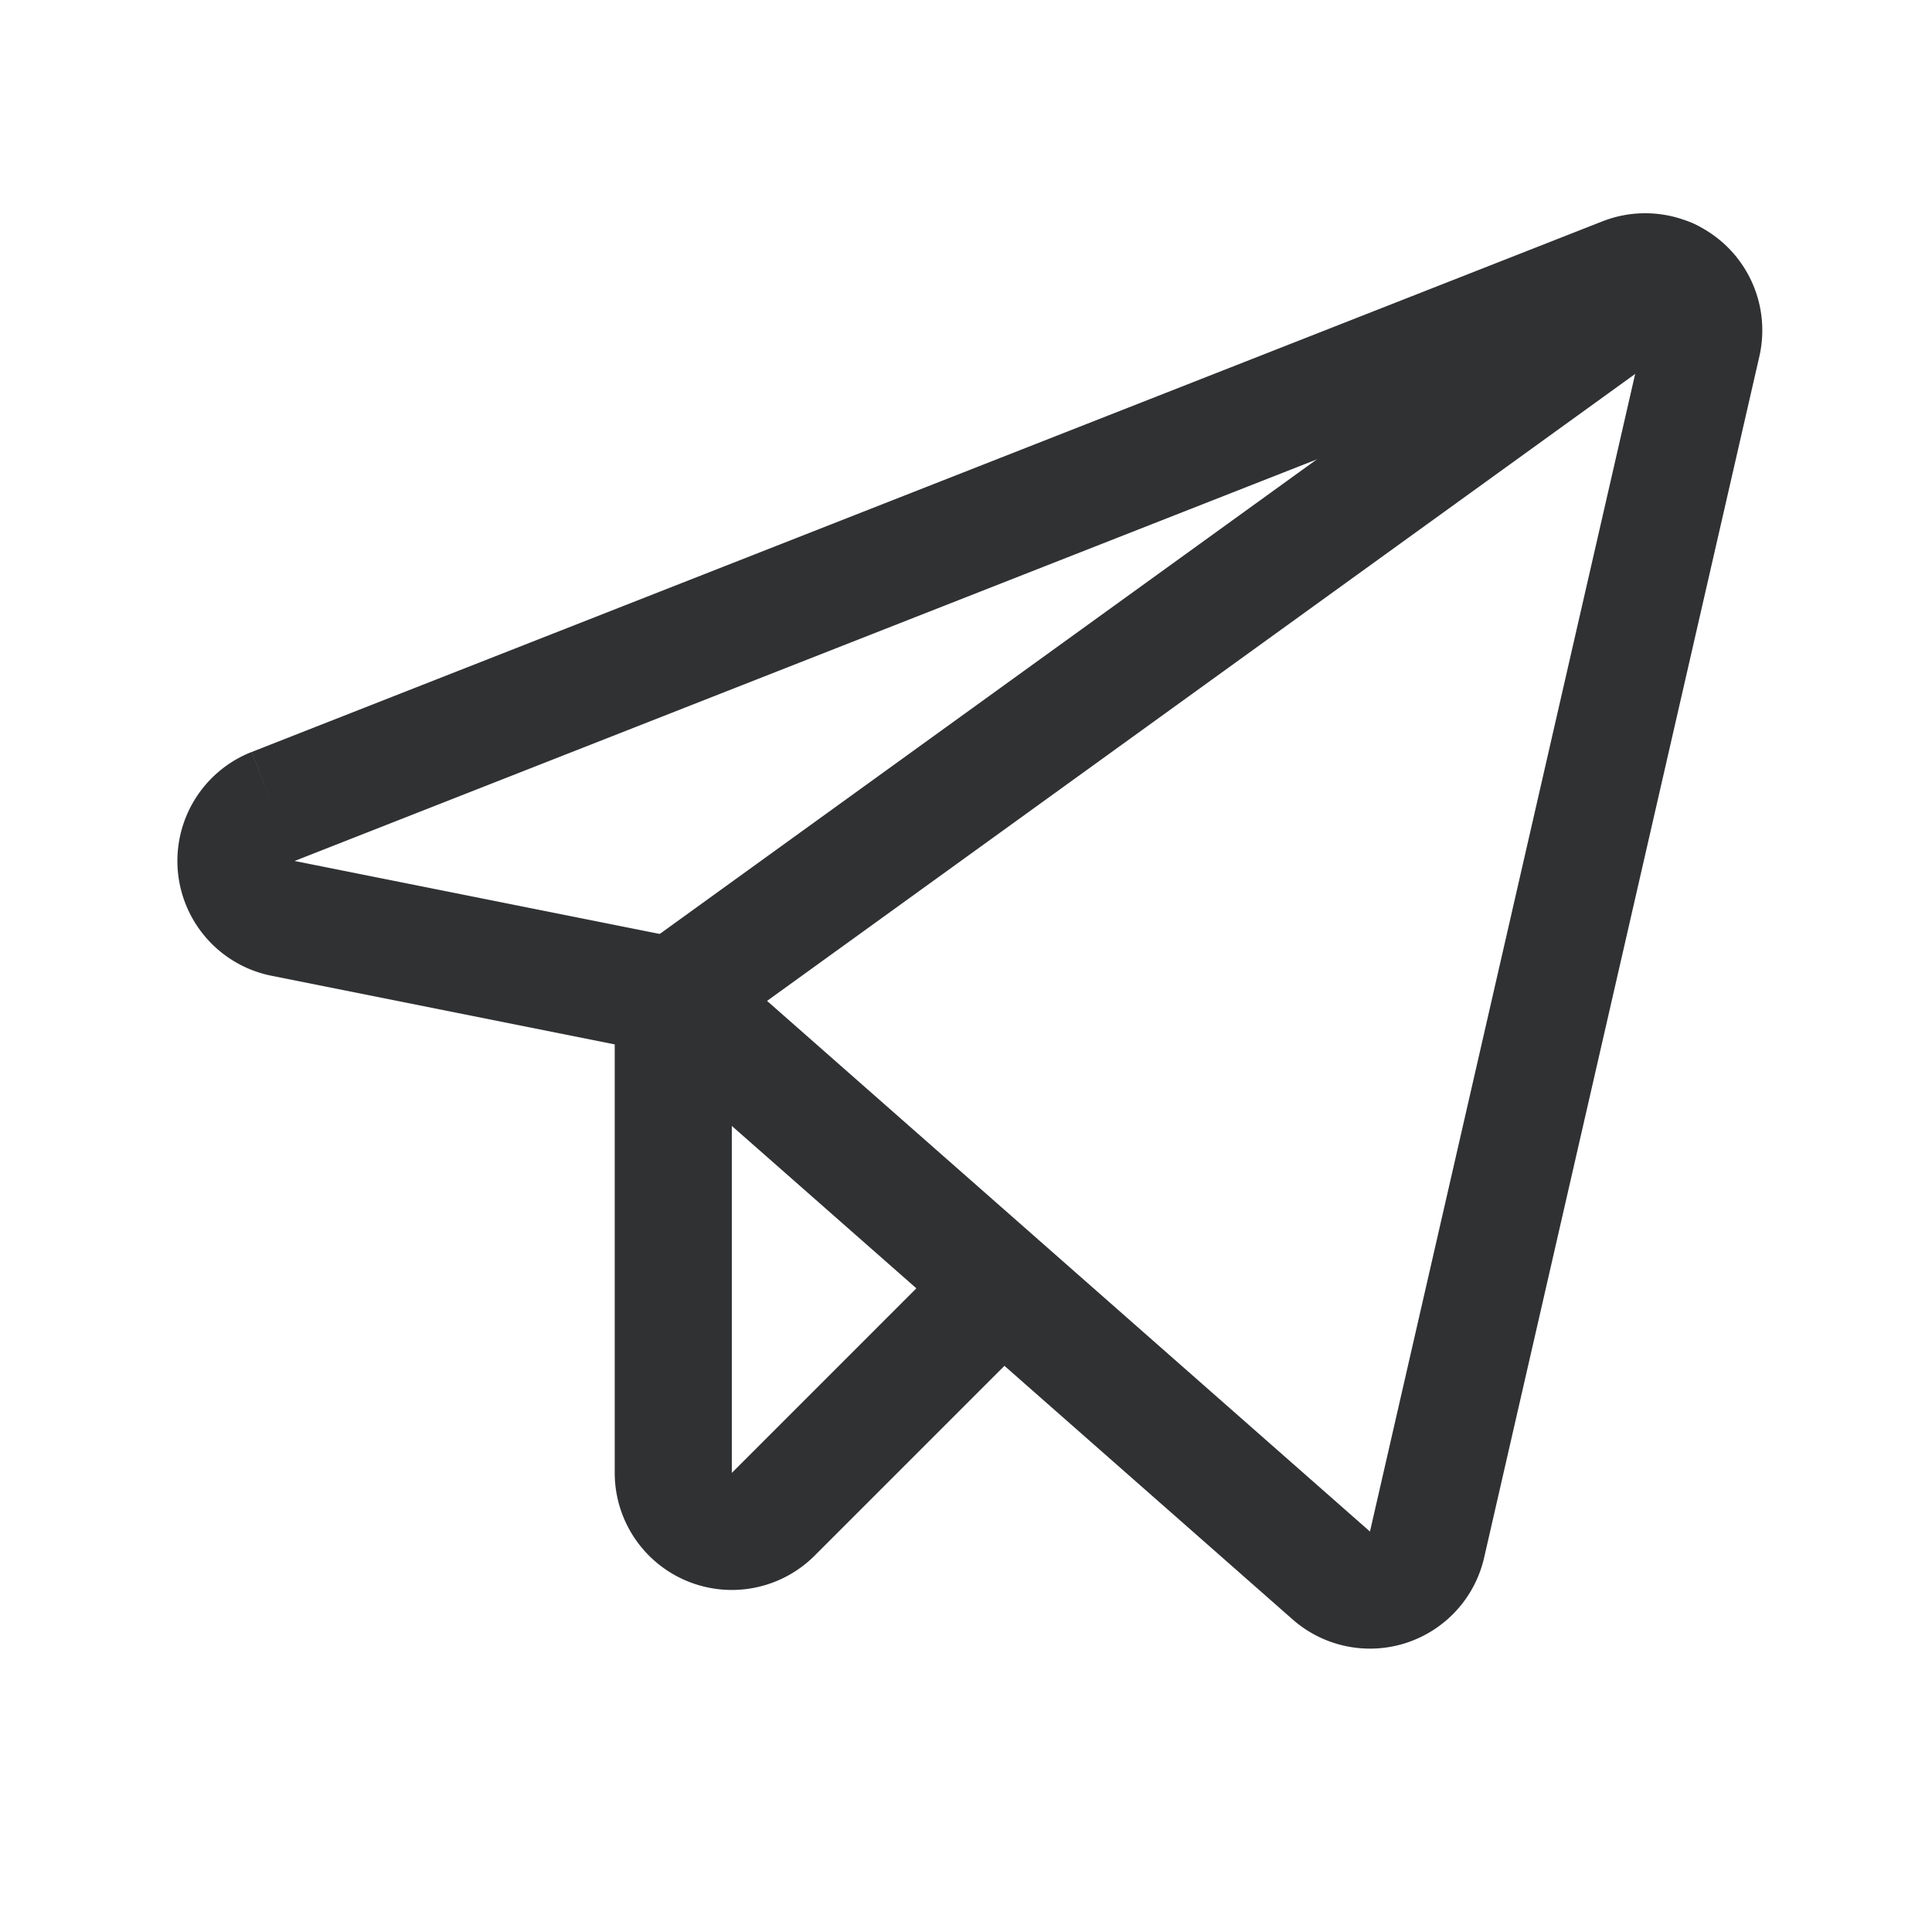
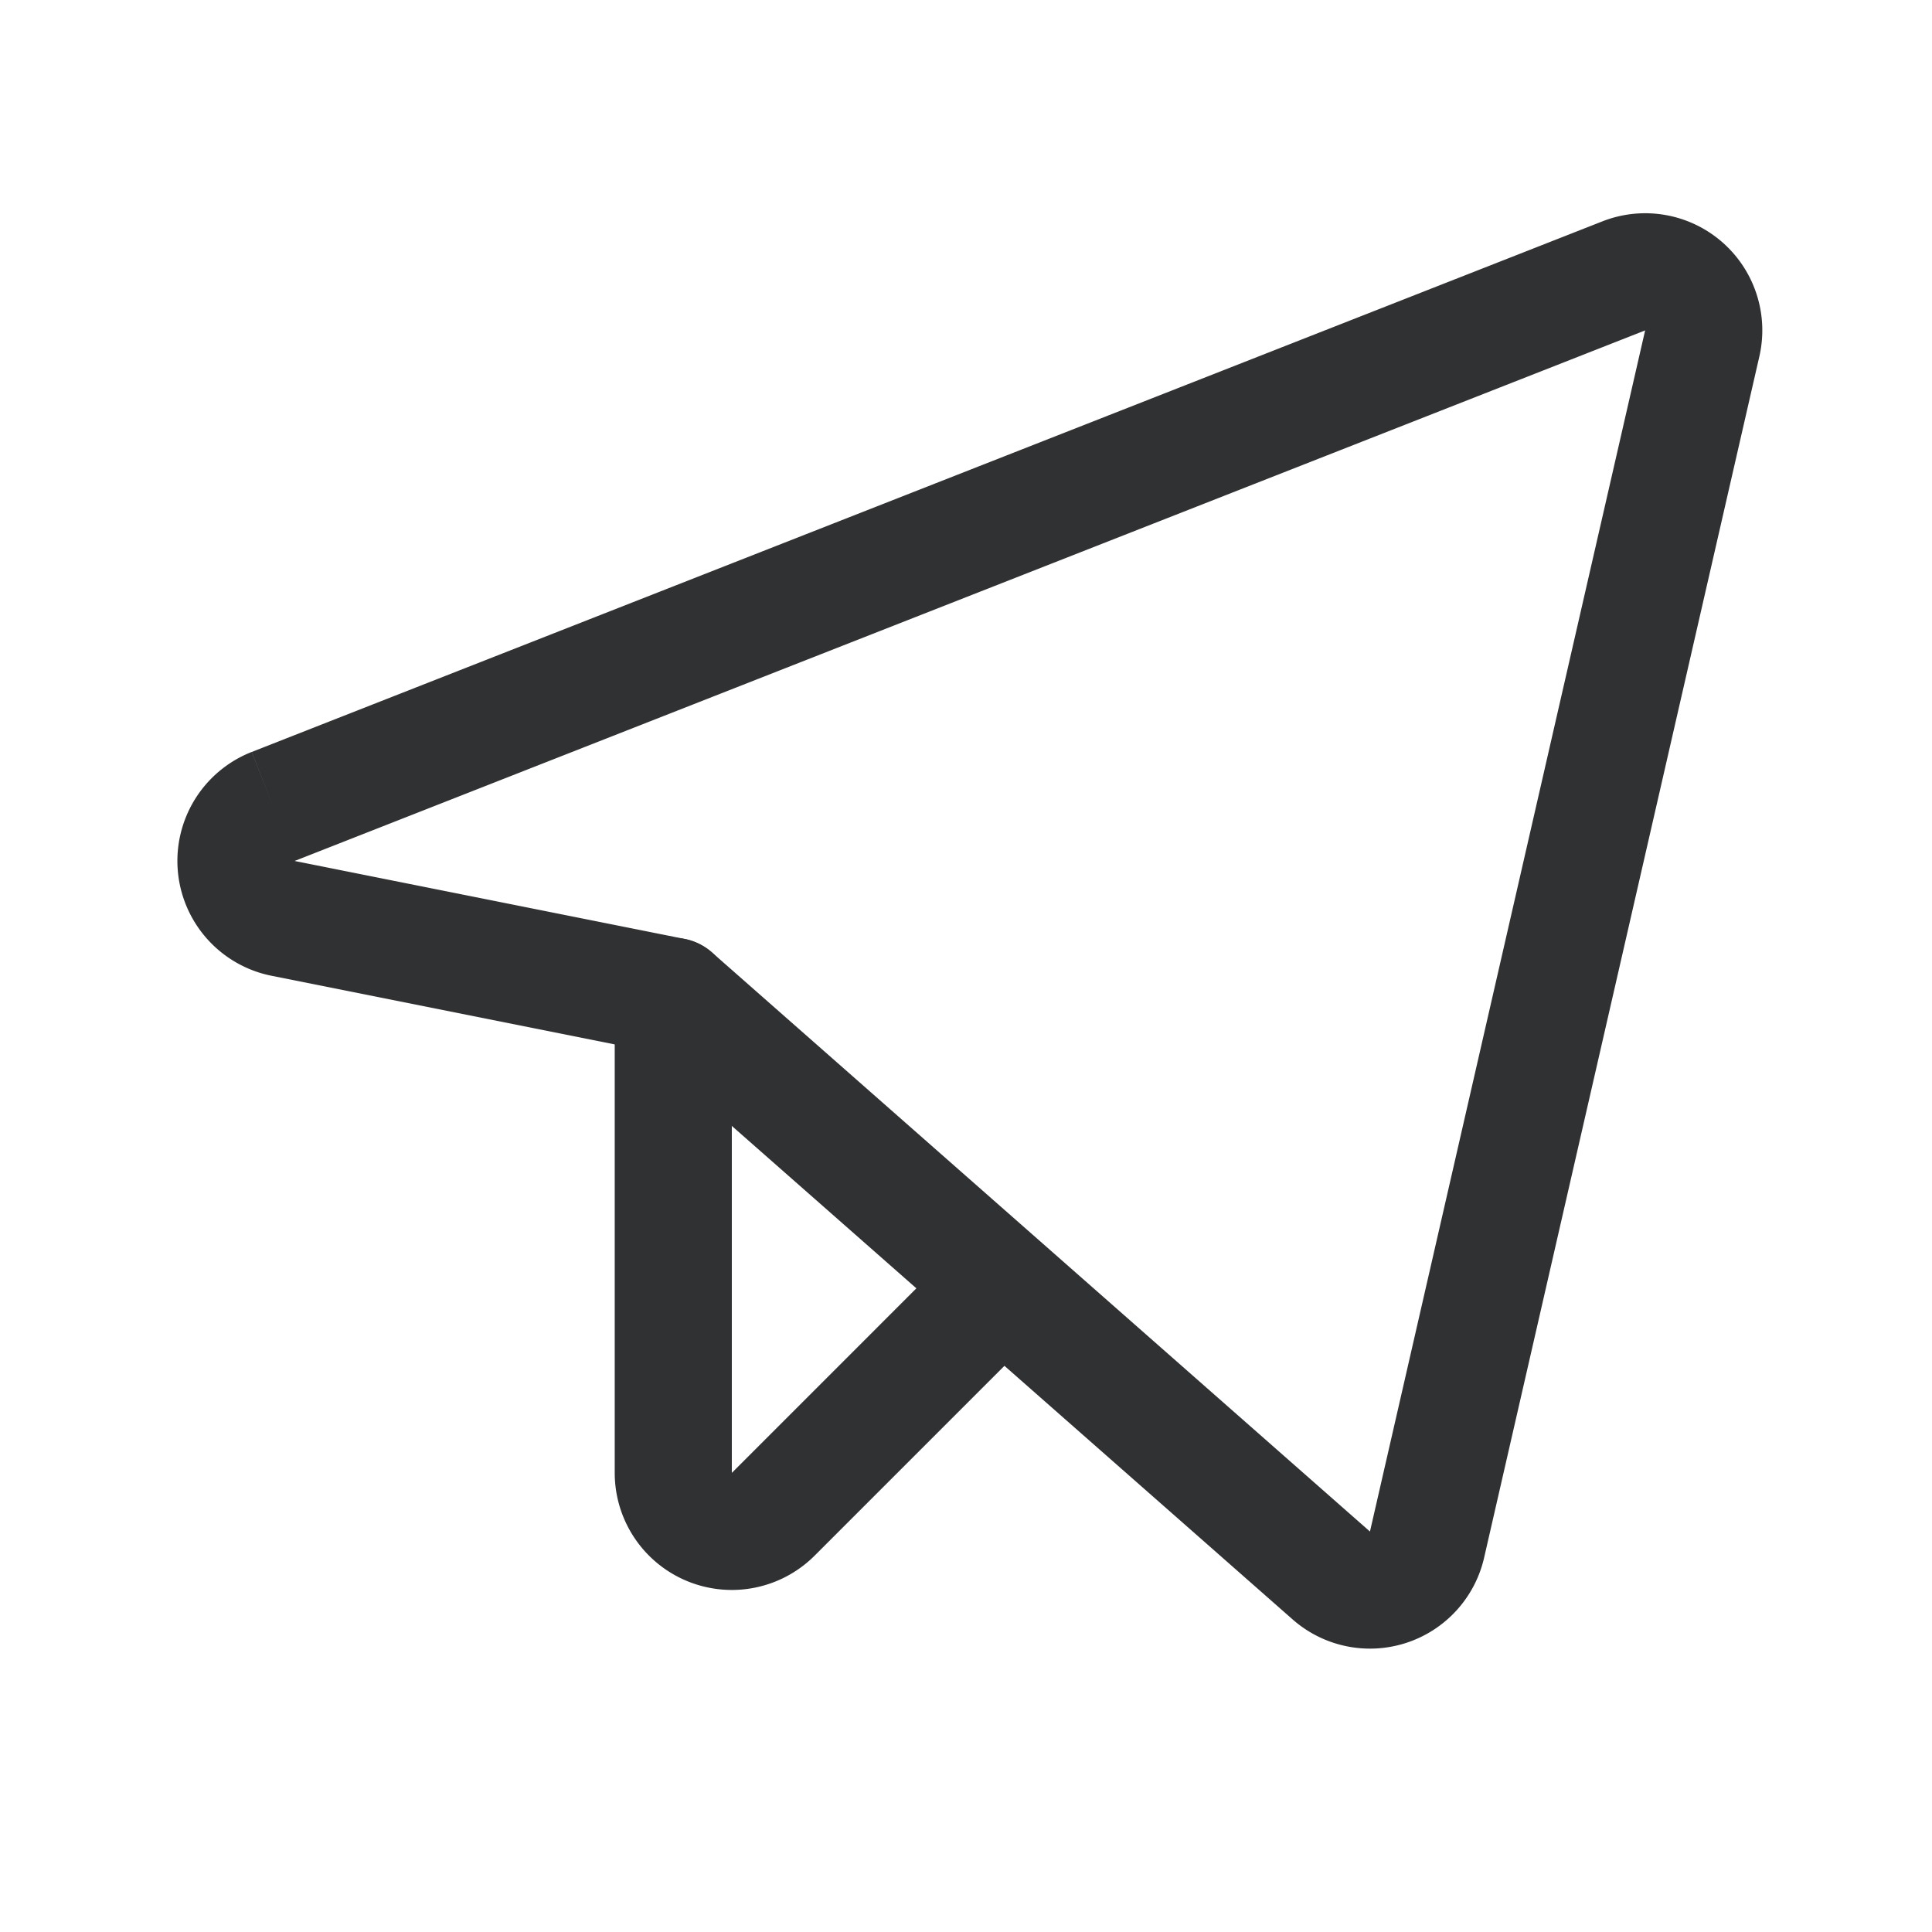
<svg xmlns="http://www.w3.org/2000/svg" class="icon" viewBox="0 0 1024 1024" version="1.1" width="200" height="200">
  <path d="M849.299 117.326a62.061 62.061 0 0 1 83.192 71.618l-29.168-6.672 29.168 6.672-145.873 636.649a62.061 62.061 0 0 1-101.5 32.737L342.575 556.901l-198.625-39.719a62.061 62.061 0 0 1-10.55-118.629l11.388 28.858-11.357-28.858 715.869-281.228z m22.714 57.778l-715.869 281.228 206.786 41.332a31.03 31.03 0 0 1 14.429 7.137L726.109 811.753l145.842-636.618z" fill="#303133" />
-   <path d="M909.964 128.652a31.03 31.03 0 0 1-6.982 43.318L375.032 553.27a31.03 31.03 0 1 1-36.336-50.331L866.645 121.639a31.03 31.03 0 0 1 43.318 7.013z" fill="#303133" />
-   <path d="M356.848 497.074a31.03 31.03 0 0 1 31.03 31.03v252.556l21.938 21.938-21.938-21.938 121.204-121.204a31.03 31.03 0 0 1 43.877 43.877l-121.204 121.204-20.635-20.635 20.635 20.635A62.061 62.061 0 0 1 325.818 780.66v-252.587a31.03 31.03 0 0 1 31.03-31.03z" fill="#303133" />
+   <path d="M356.848 497.074a31.03 31.03 0 0 1 31.03 31.03v252.556l21.938 21.938-21.938-21.938 121.204-121.204a31.03 31.03 0 0 1 43.877 43.877l-121.204 121.204-20.635-20.635 20.635 20.635A62.061 62.061 0 0 1 325.818 780.66v-252.587z" fill="#303133" />
</svg>